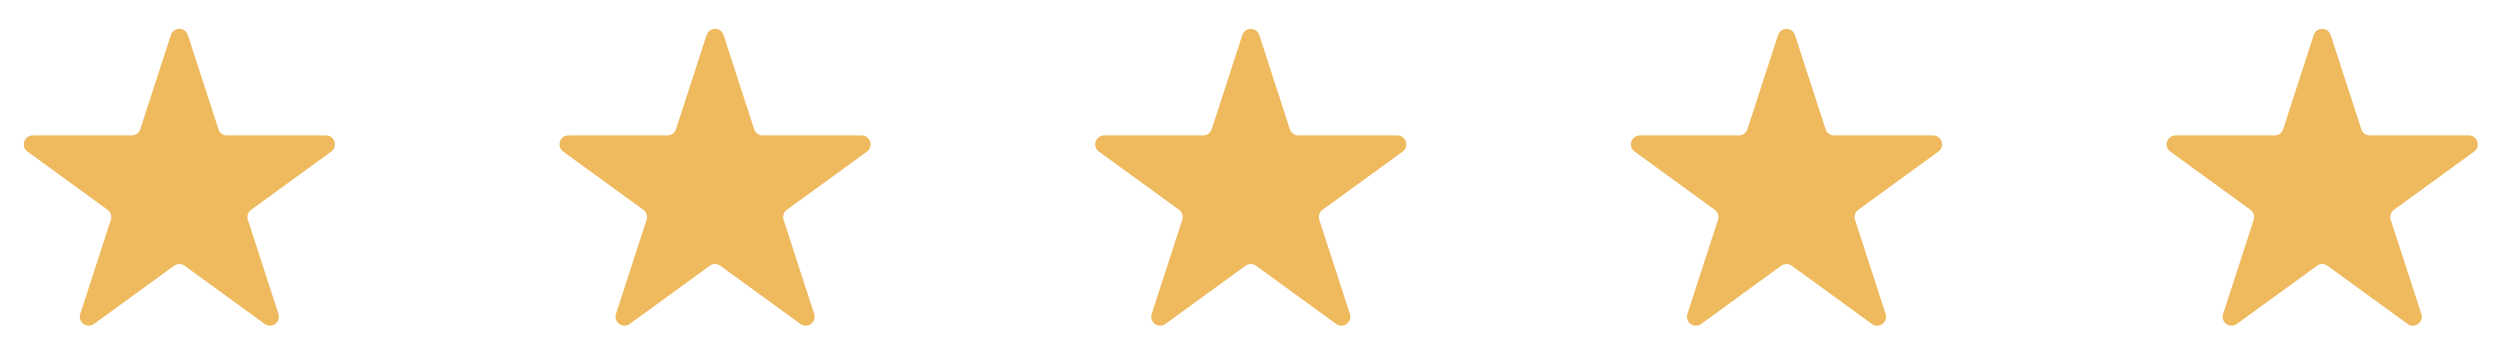
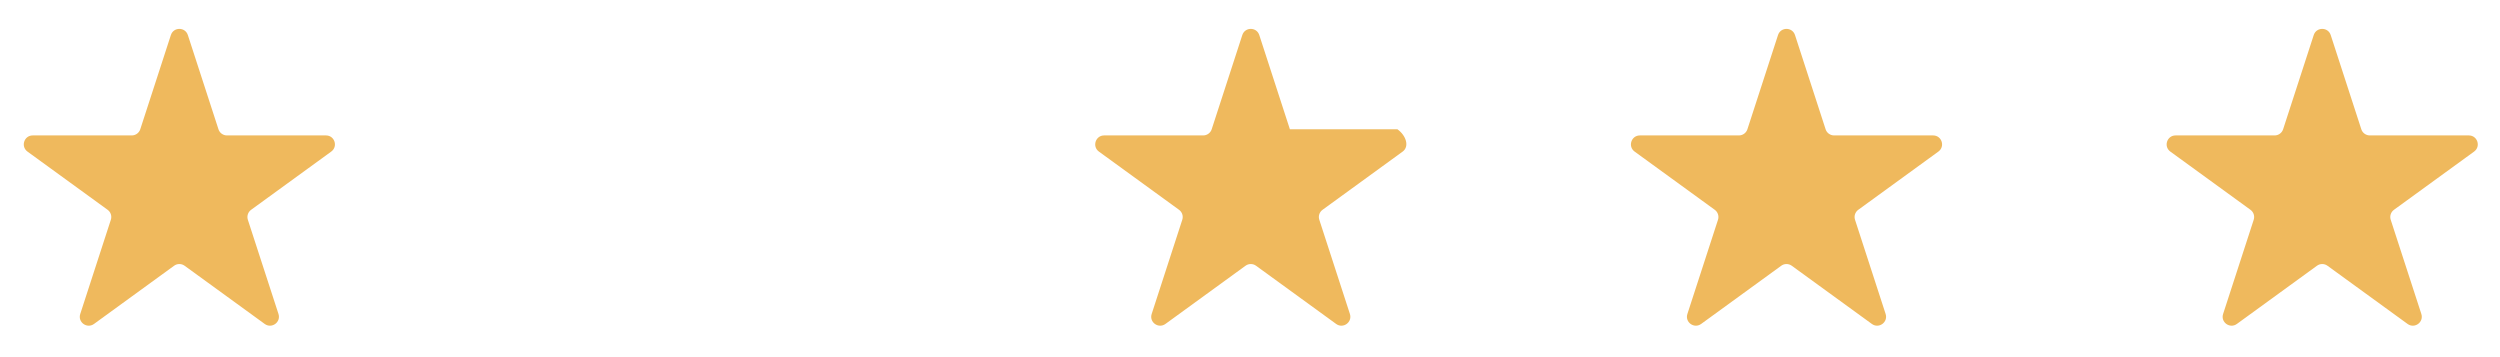
<svg xmlns="http://www.w3.org/2000/svg" width="112" height="16" viewBox="0 0 112 16" fill="none">
  <path d="M7.655 1.571C7.775 1.202 8.296 1.202 8.416 1.571L9.787 5.791C9.84 5.955 9.994 6.067 10.167 6.067H14.604C14.992 6.067 15.153 6.563 14.839 6.791L11.25 9.399C11.11 9.5 11.051 9.681 11.104 9.846L12.476 14.066C12.595 14.434 12.174 14.741 11.86 14.513L8.27 11.905C8.13 11.803 7.94 11.803 7.8 11.905L4.211 14.513C3.897 14.741 3.475 14.434 3.595 14.066L4.966 9.846C5.02 9.681 4.961 9.5 4.821 9.399L1.231 6.791C0.918 6.563 1.079 6.067 1.466 6.067H5.903C6.077 6.067 6.23 5.955 6.284 5.791L7.655 1.571Z" fill="#EFB95D" />
-   <path d="M31.655 1.571C31.775 1.202 32.296 1.202 32.416 1.571L33.787 5.791C33.84 5.955 33.994 6.067 34.167 6.067H38.604C38.992 6.067 39.153 6.563 38.839 6.791L35.25 9.399C35.11 9.5 35.051 9.681 35.105 9.846L36.476 14.066C36.595 14.434 36.173 14.741 35.86 14.513L32.27 11.905C32.13 11.803 31.94 11.803 31.8 11.905L28.211 14.513C27.897 14.741 27.475 14.434 27.595 14.066L28.966 9.846C29.02 9.681 28.961 9.5 28.821 9.399L25.231 6.791C24.918 6.563 25.079 6.067 25.466 6.067H29.903C30.077 6.067 30.23 5.955 30.284 5.791L31.655 1.571Z" fill="#EFB95D" />
-   <path d="M55.655 1.571C55.775 1.202 56.296 1.202 56.416 1.571L57.787 5.791C57.84 5.955 57.994 6.067 58.167 6.067H62.604C62.992 6.067 63.153 6.563 62.839 6.791L59.25 9.399C59.11 9.5 59.051 9.681 59.105 9.846L60.476 14.066C60.595 14.434 60.173 14.741 59.86 14.513L56.27 11.905C56.13 11.803 55.94 11.803 55.8 11.905L52.211 14.513C51.897 14.741 51.475 14.434 51.595 14.066L52.966 9.846C53.02 9.681 52.961 9.5 52.821 9.399L49.231 6.791C48.918 6.563 49.079 6.067 49.466 6.067H53.903C54.077 6.067 54.23 5.955 54.284 5.791L55.655 1.571Z" fill="#EFB95D" />
+   <path d="M55.655 1.571C55.775 1.202 56.296 1.202 56.416 1.571L57.787 5.791H62.604C62.992 6.067 63.153 6.563 62.839 6.791L59.25 9.399C59.11 9.5 59.051 9.681 59.105 9.846L60.476 14.066C60.595 14.434 60.173 14.741 59.86 14.513L56.27 11.905C56.13 11.803 55.94 11.803 55.8 11.905L52.211 14.513C51.897 14.741 51.475 14.434 51.595 14.066L52.966 9.846C53.02 9.681 52.961 9.5 52.821 9.399L49.231 6.791C48.918 6.563 49.079 6.067 49.466 6.067H53.903C54.077 6.067 54.23 5.955 54.284 5.791L55.655 1.571Z" fill="#EFB95D" />
  <path d="M79.655 1.571C79.775 1.202 80.296 1.202 80.416 1.571L81.787 5.791C81.84 5.955 81.994 6.067 82.167 6.067H86.604C86.992 6.067 87.153 6.563 86.839 6.791L83.25 9.399C83.11 9.5 83.051 9.681 83.105 9.846L84.476 14.066C84.595 14.434 84.174 14.741 83.86 14.513L80.27 11.905C80.13 11.803 79.94 11.803 79.8 11.905L76.211 14.513C75.897 14.741 75.475 14.434 75.595 14.066L76.966 9.846C77.02 9.681 76.961 9.5 76.821 9.399L73.231 6.791C72.918 6.563 73.079 6.067 73.466 6.067H77.903C78.077 6.067 78.23 5.955 78.284 5.791L79.655 1.571Z" fill="#EFB95D" />
  <path d="M103.655 1.571C103.775 1.202 104.296 1.202 104.416 1.571L105.787 5.791C105.84 5.955 105.994 6.067 106.167 6.067H110.604C110.992 6.067 111.153 6.563 110.839 6.791L107.25 9.399C107.11 9.5 107.051 9.681 107.104 9.846L108.476 14.066C108.595 14.434 108.174 14.741 107.86 14.513L104.27 11.905C104.13 11.803 103.94 11.803 103.8 11.905L100.211 14.513C99.897 14.741 99.475 14.434 99.595 14.066L100.966 9.846C101.02 9.681 100.961 9.5 100.821 9.399L97.231 6.791C96.918 6.563 97.079 6.067 97.466 6.067H101.903C102.077 6.067 102.23 5.955 102.284 5.791L103.655 1.571Z" fill="#EFB95D" />
</svg>